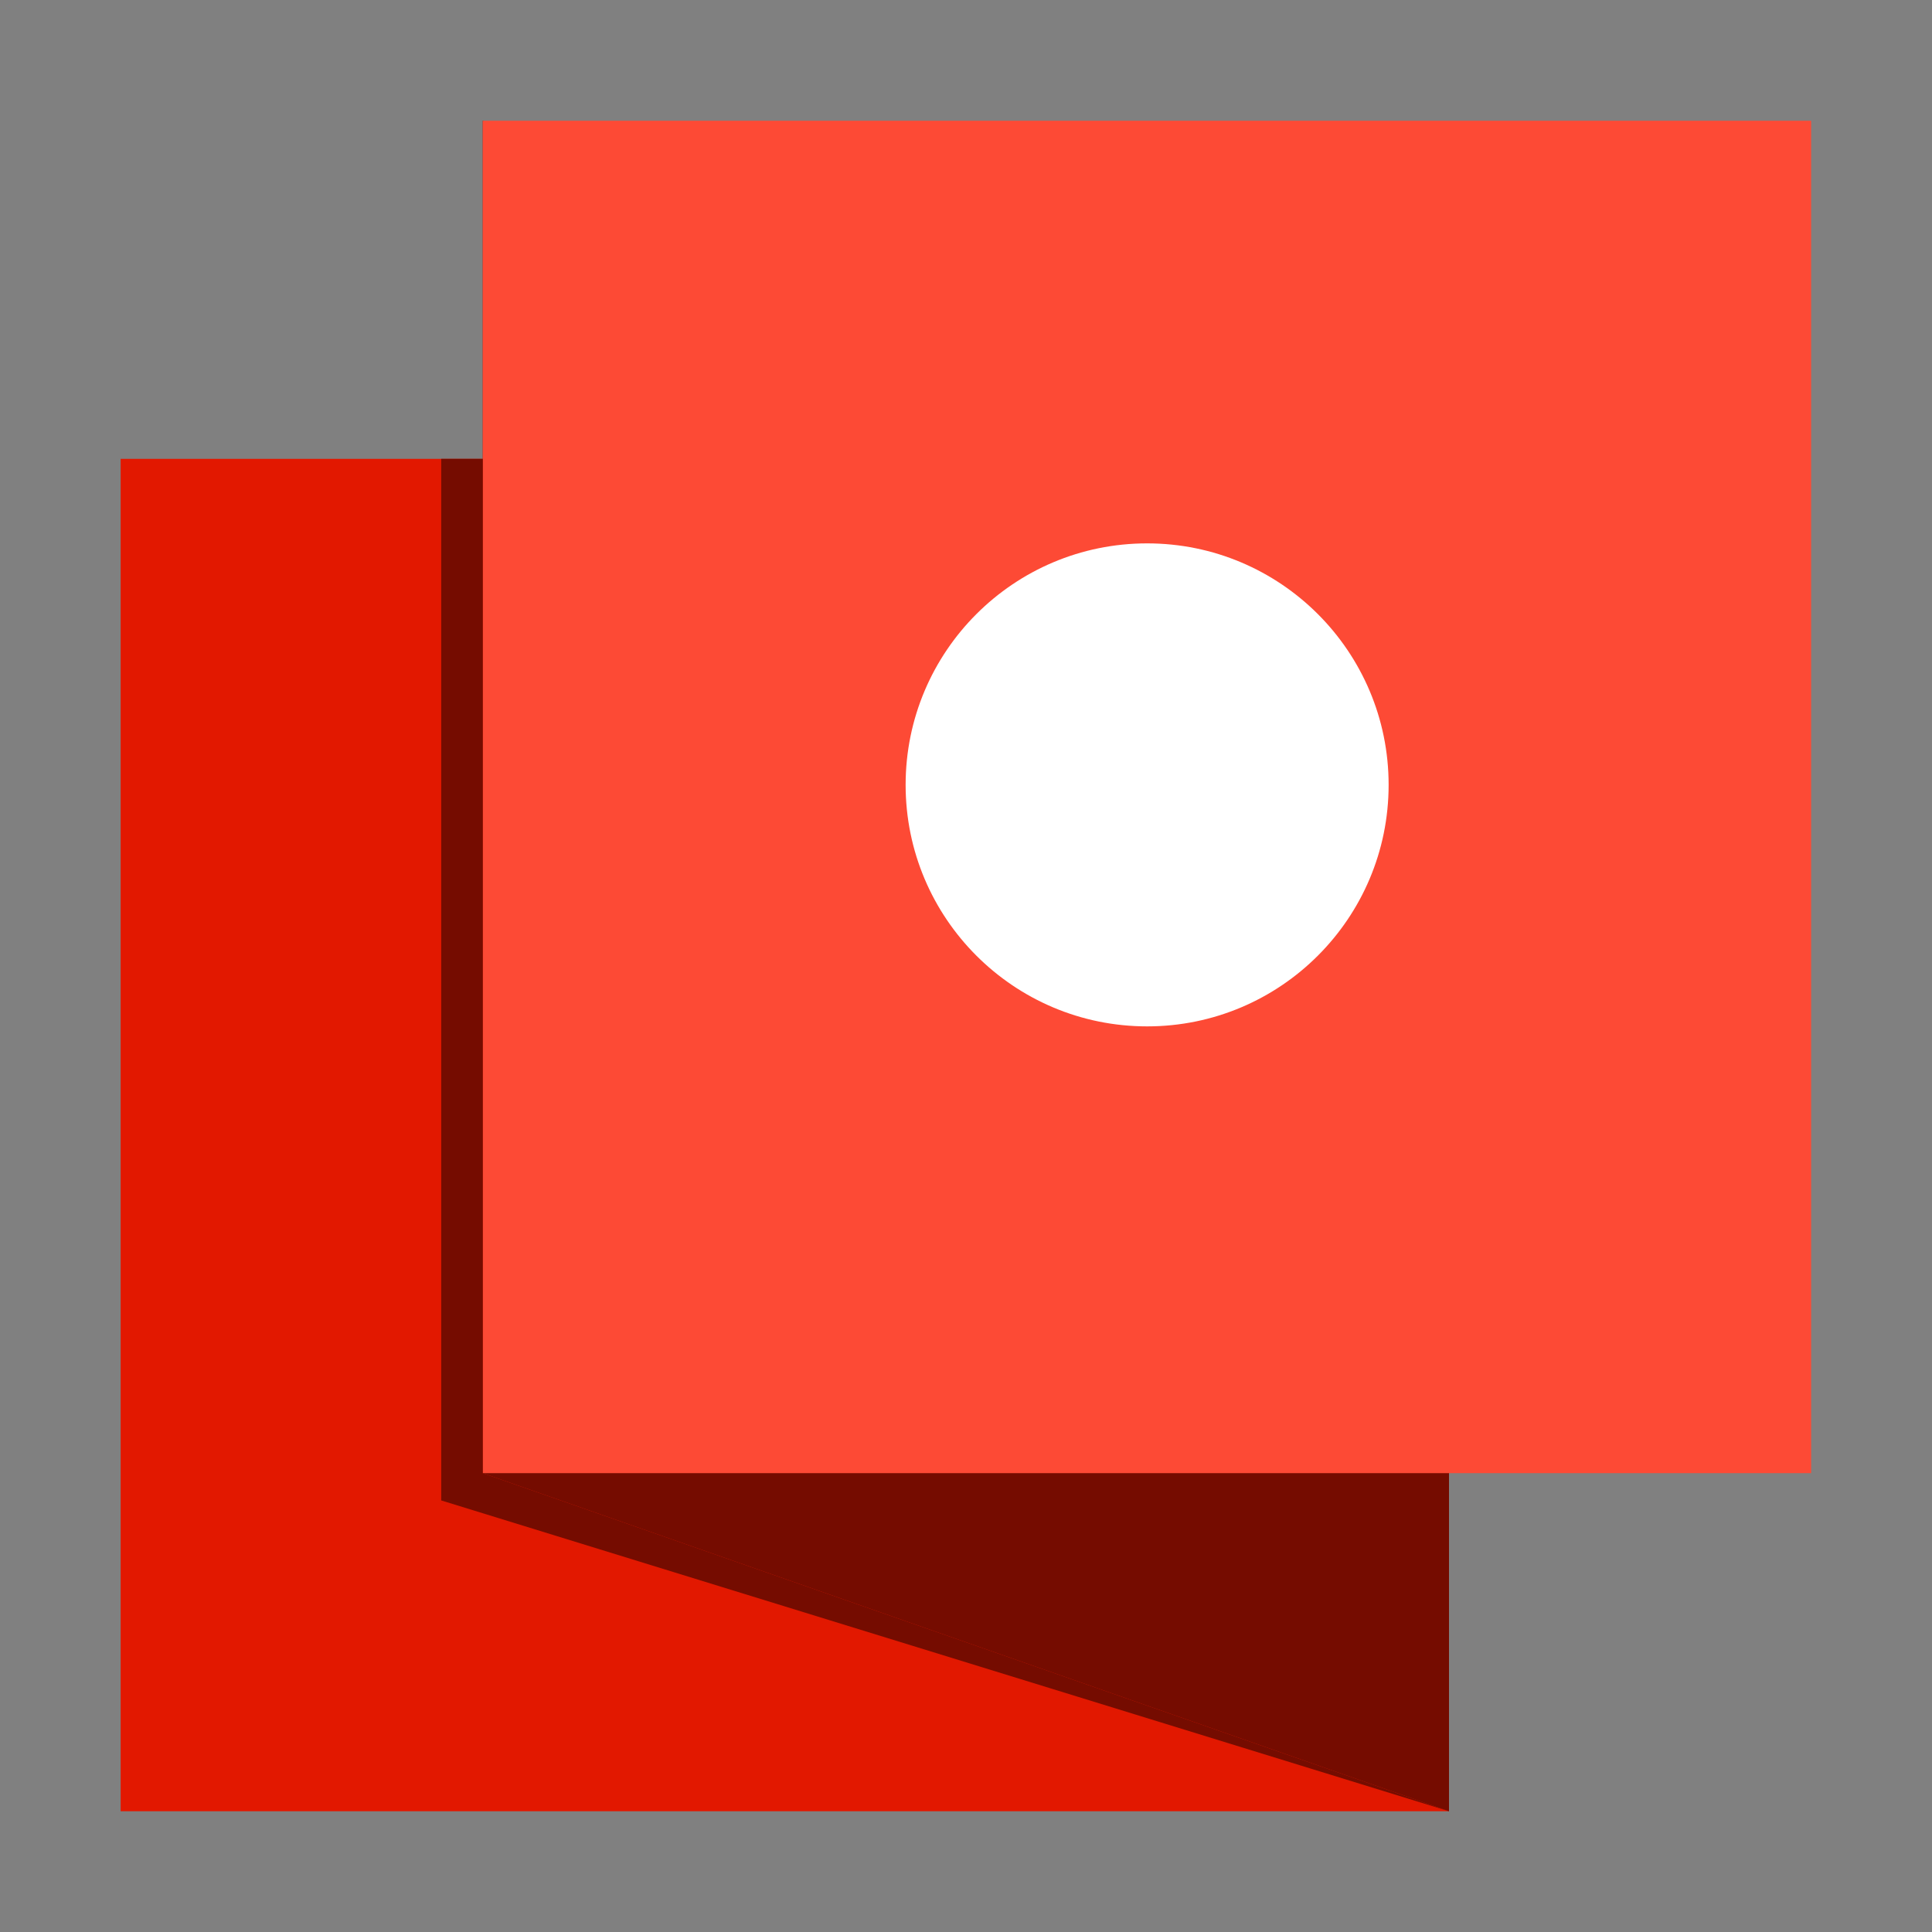
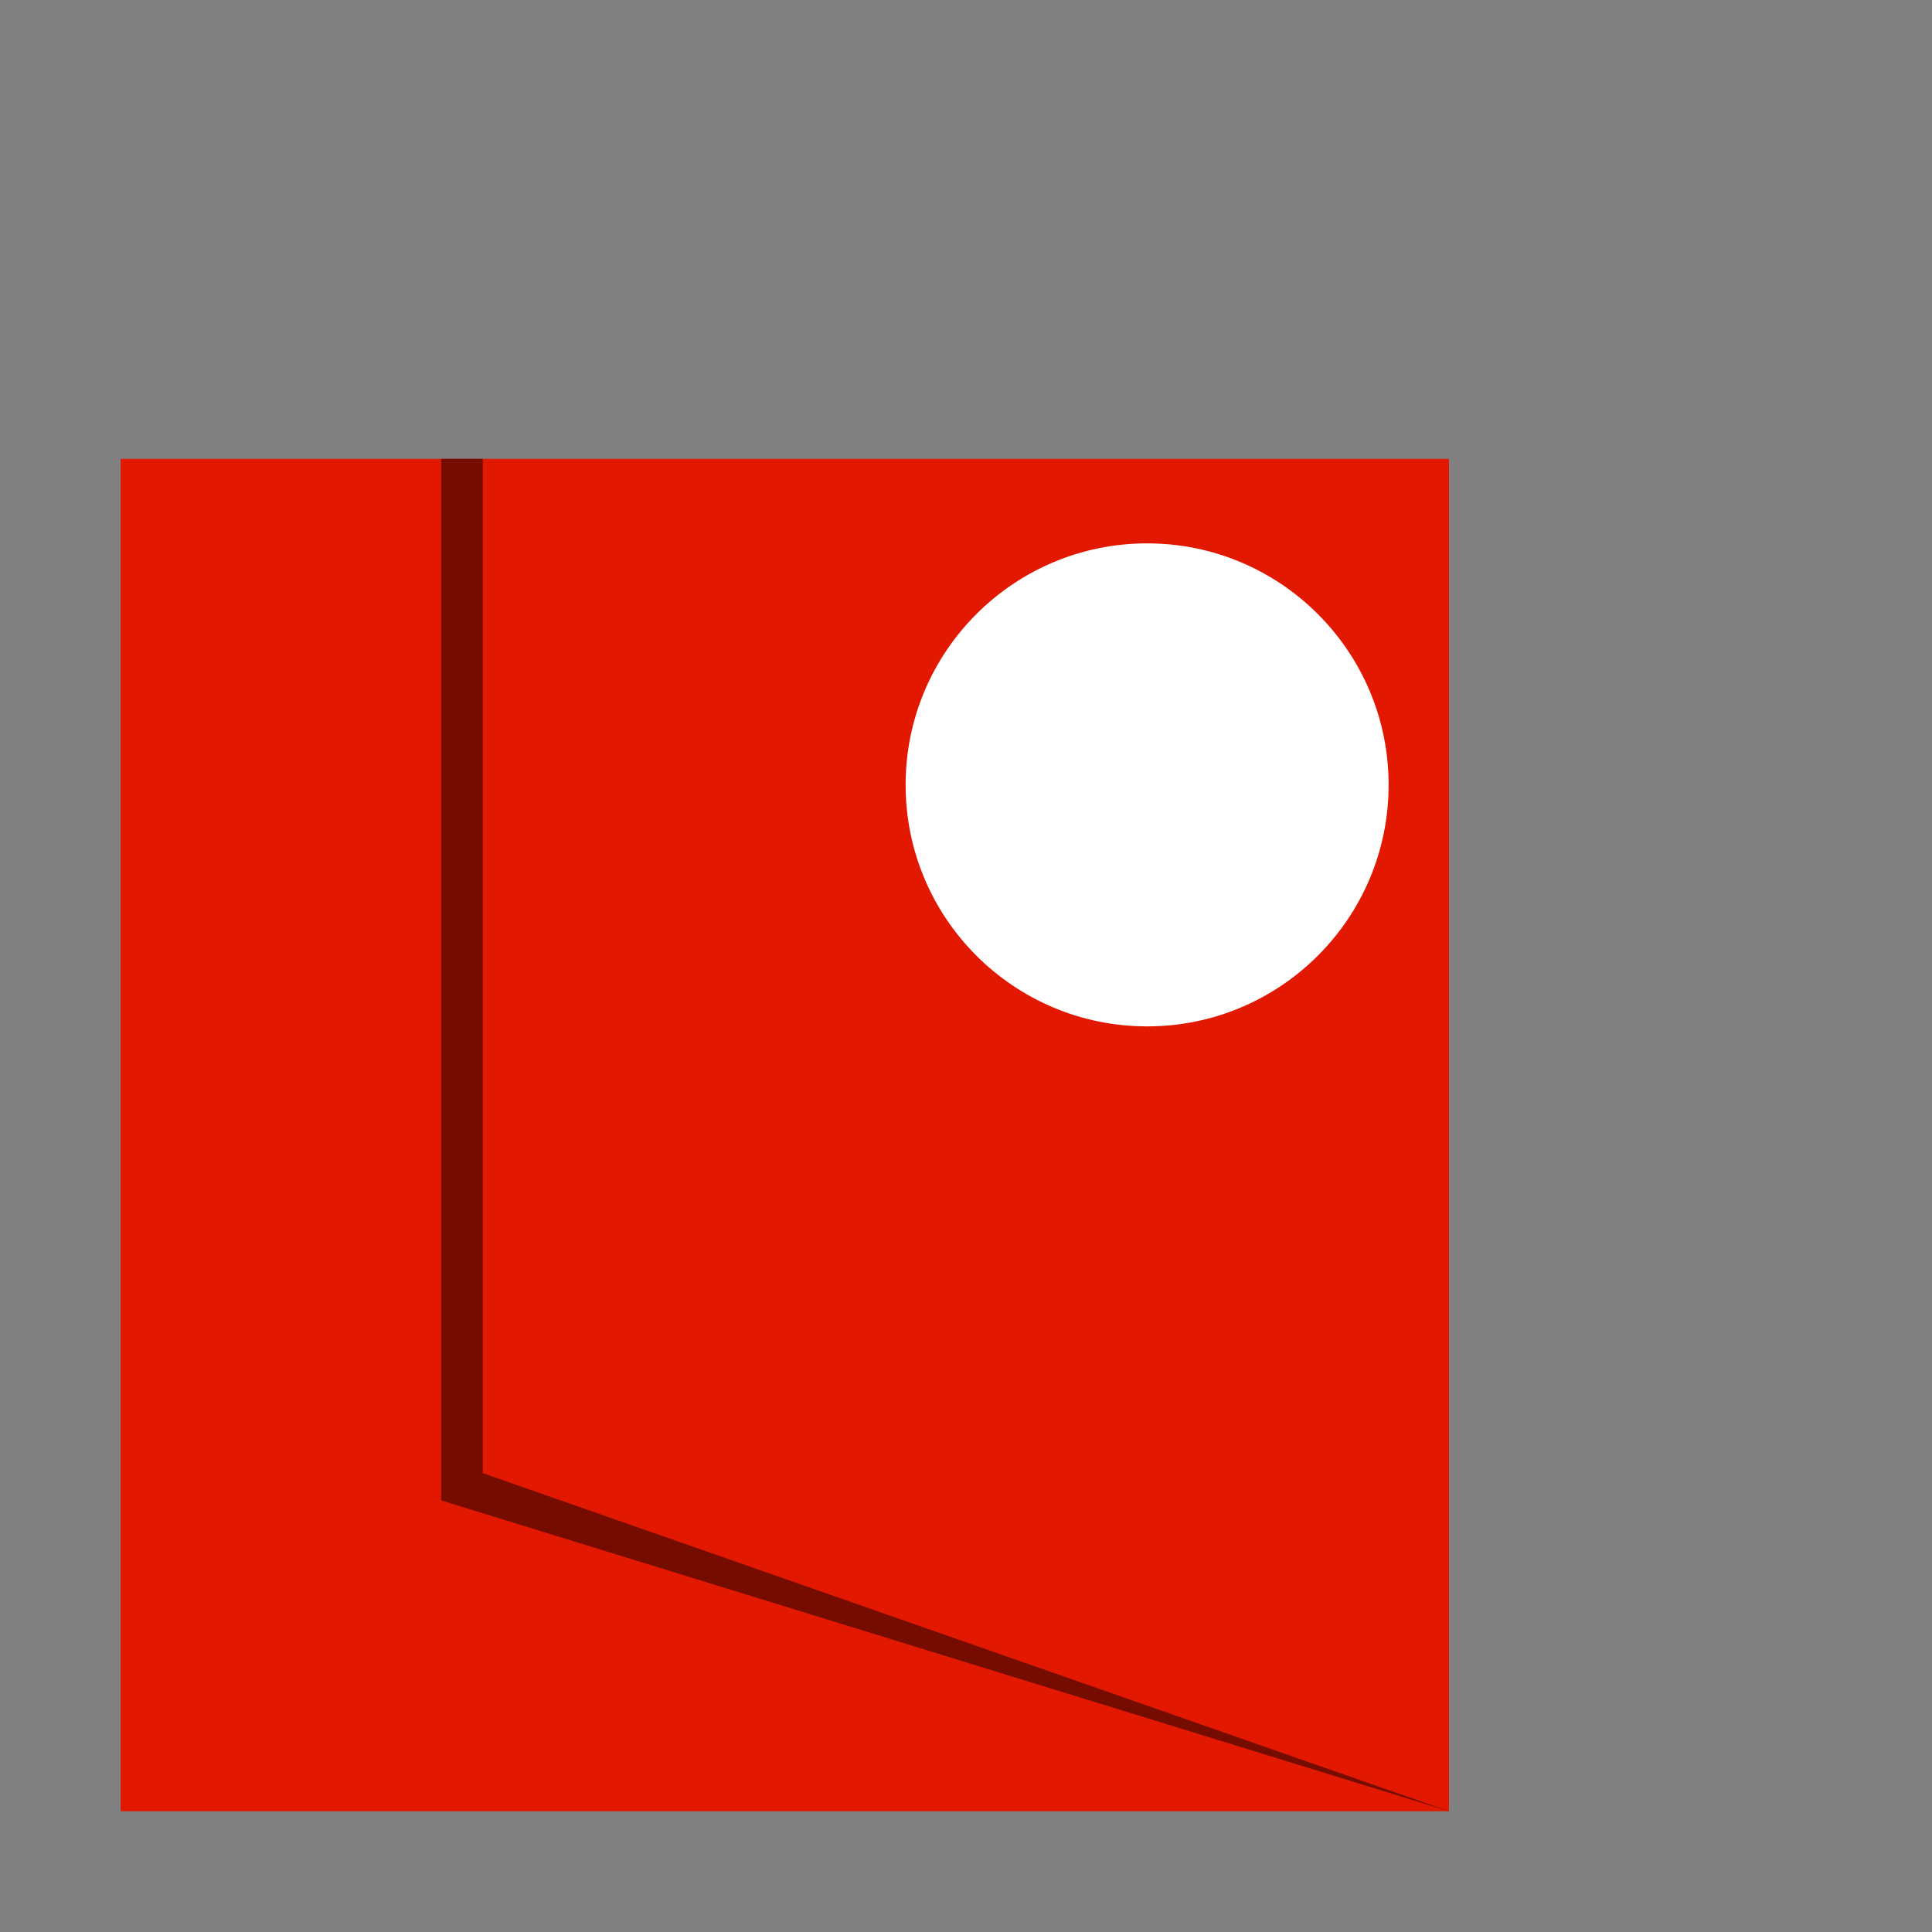
<svg xmlns="http://www.w3.org/2000/svg" width="32" height="32" viewBox="0 0 32 32" fill="none">
  <rect x="0" y="0" width="32" height="32" fill="#808080" stroke="none" />
  <path d="M24 7.6H1.998V30H24V7.6Z" fill="#E21800" />
-   <path d="M7.996 24.4L24 30V7.6L7.996 2V24.4Z" fill="#750C00" />
-   <path d="M29.998 2H7.996V24.4H29.998V2Z" fill="#FD4A35" />
  <path d="M19 17C21.209 17 23 15.209 23 13C23 10.791 21.209 9 19 9C16.791 9 15 10.791 15 13C15 15.209 16.791 17 19 17Z" fill="white" />
  <path d="M7.996 7.6H7.308V24.852L24 30L7.996 24.4V7.6Z" fill="#750C00" />
</svg>